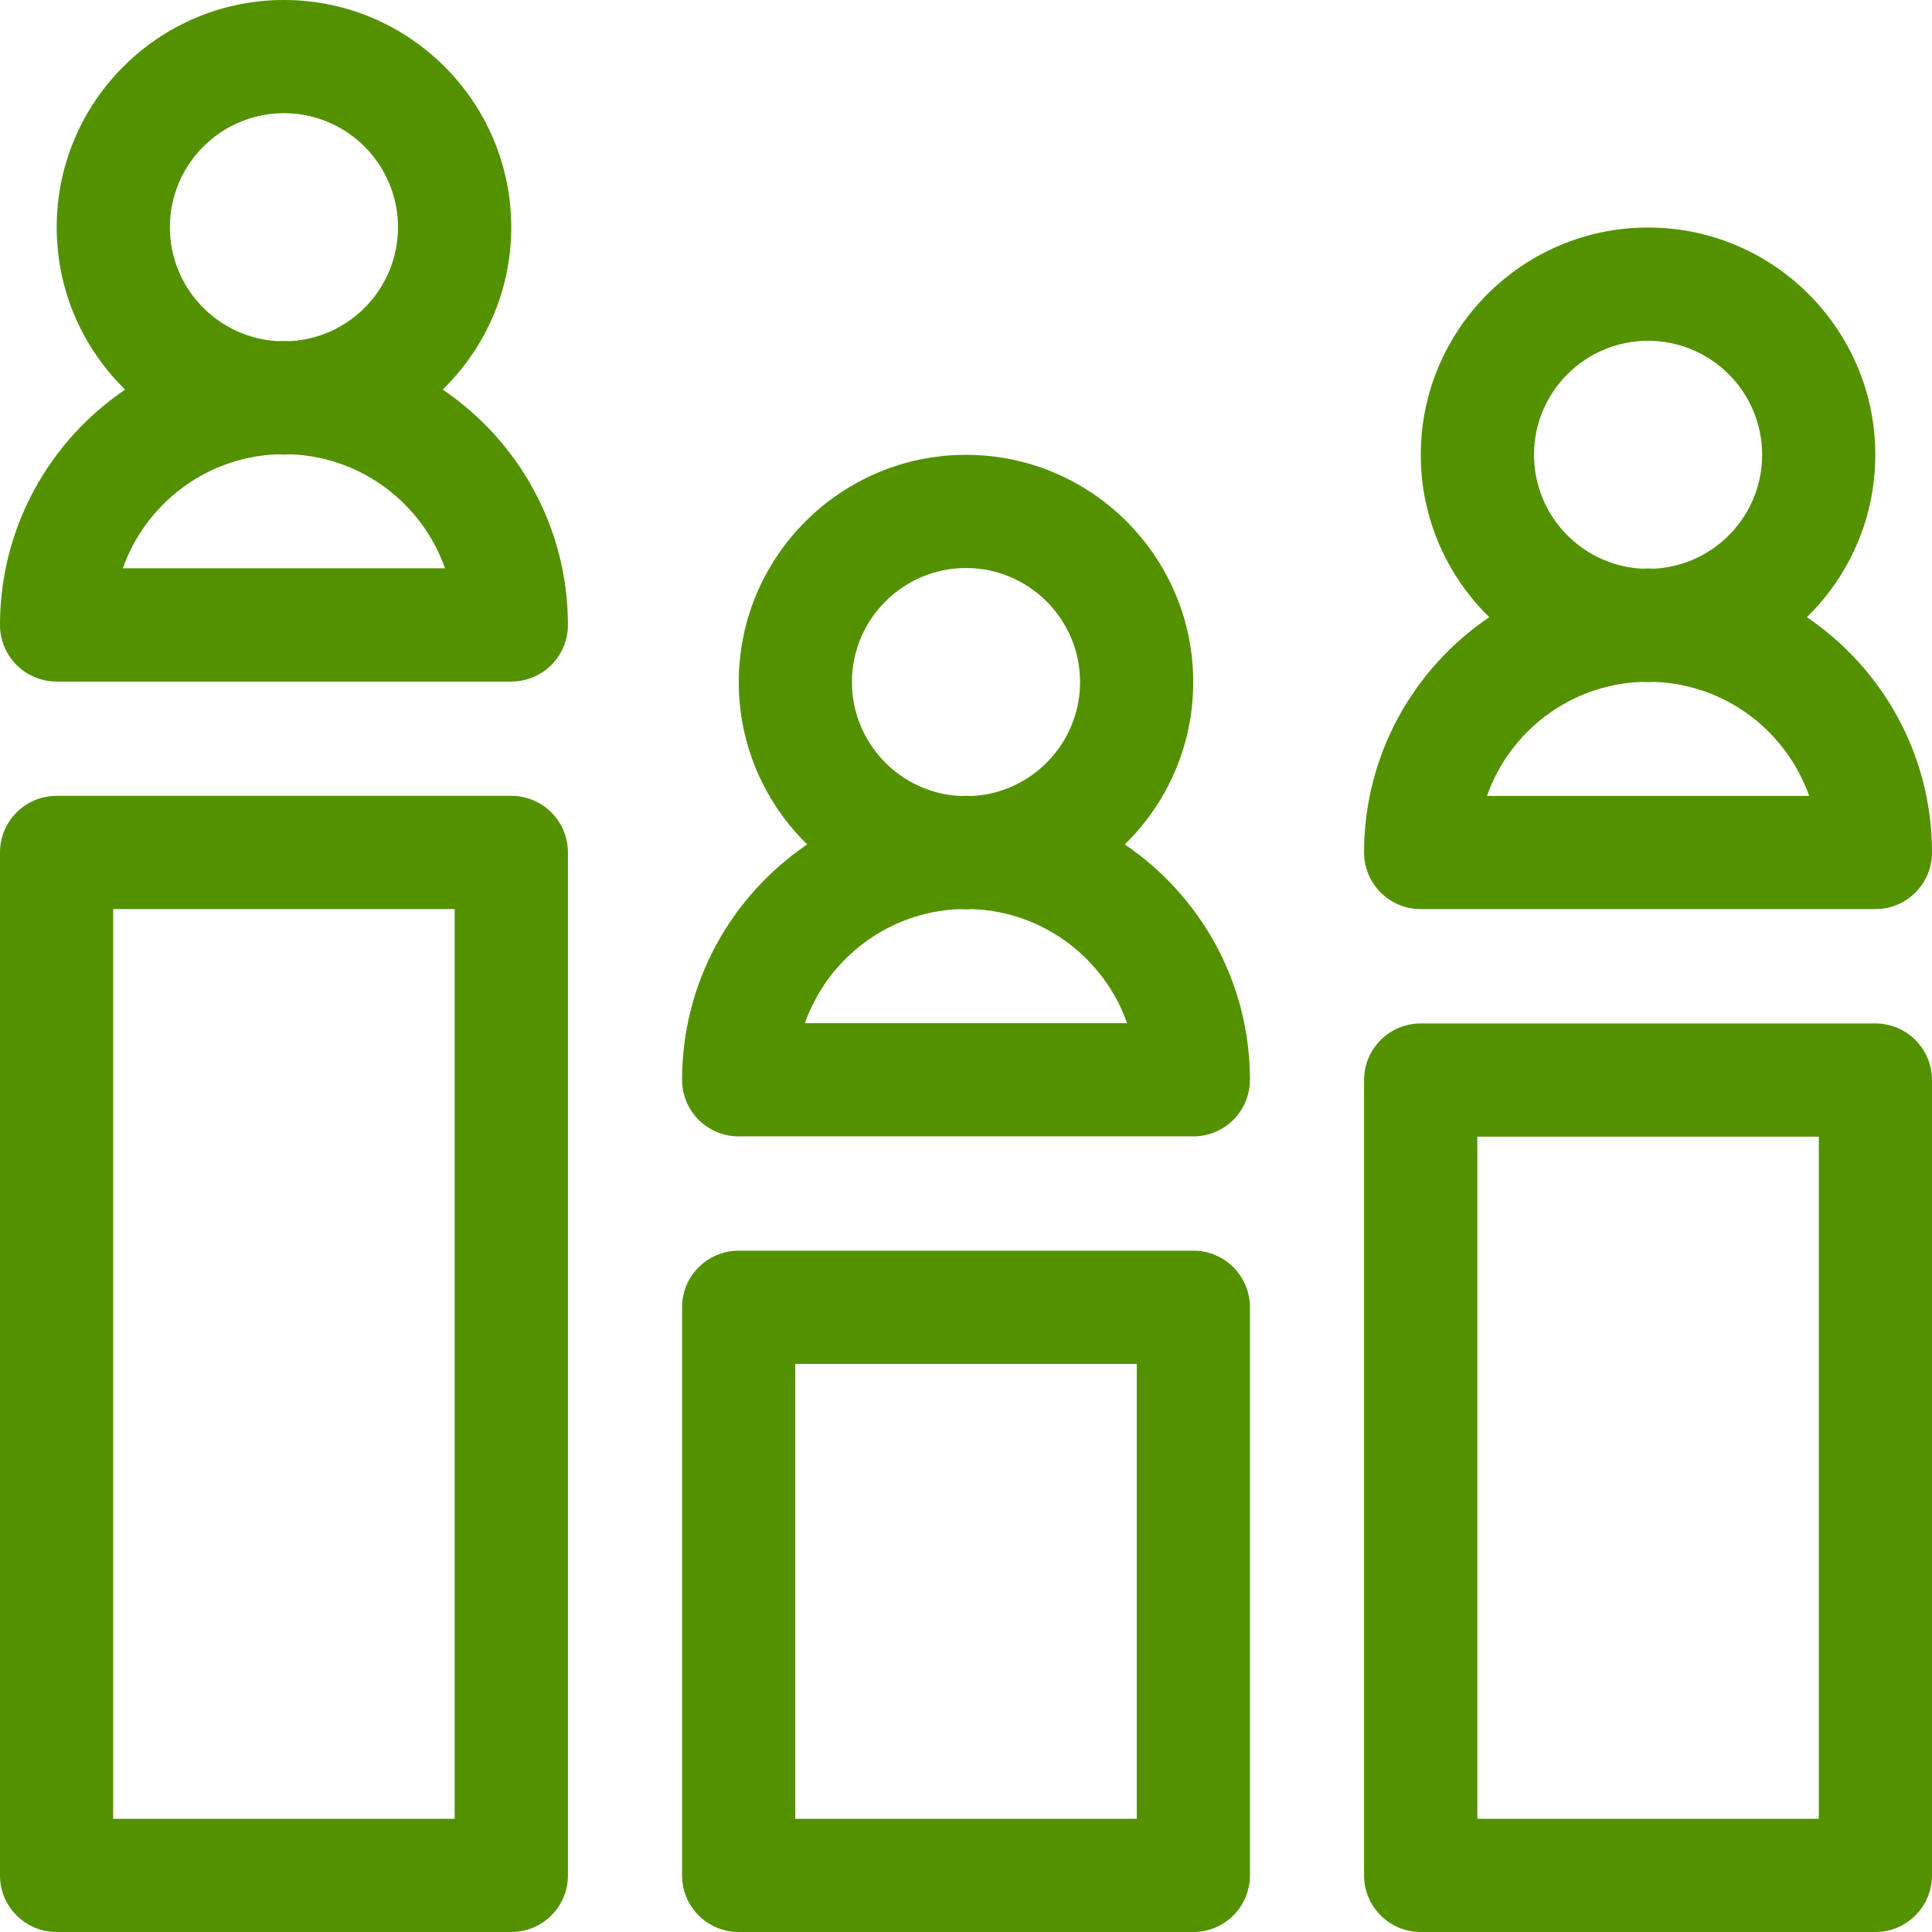
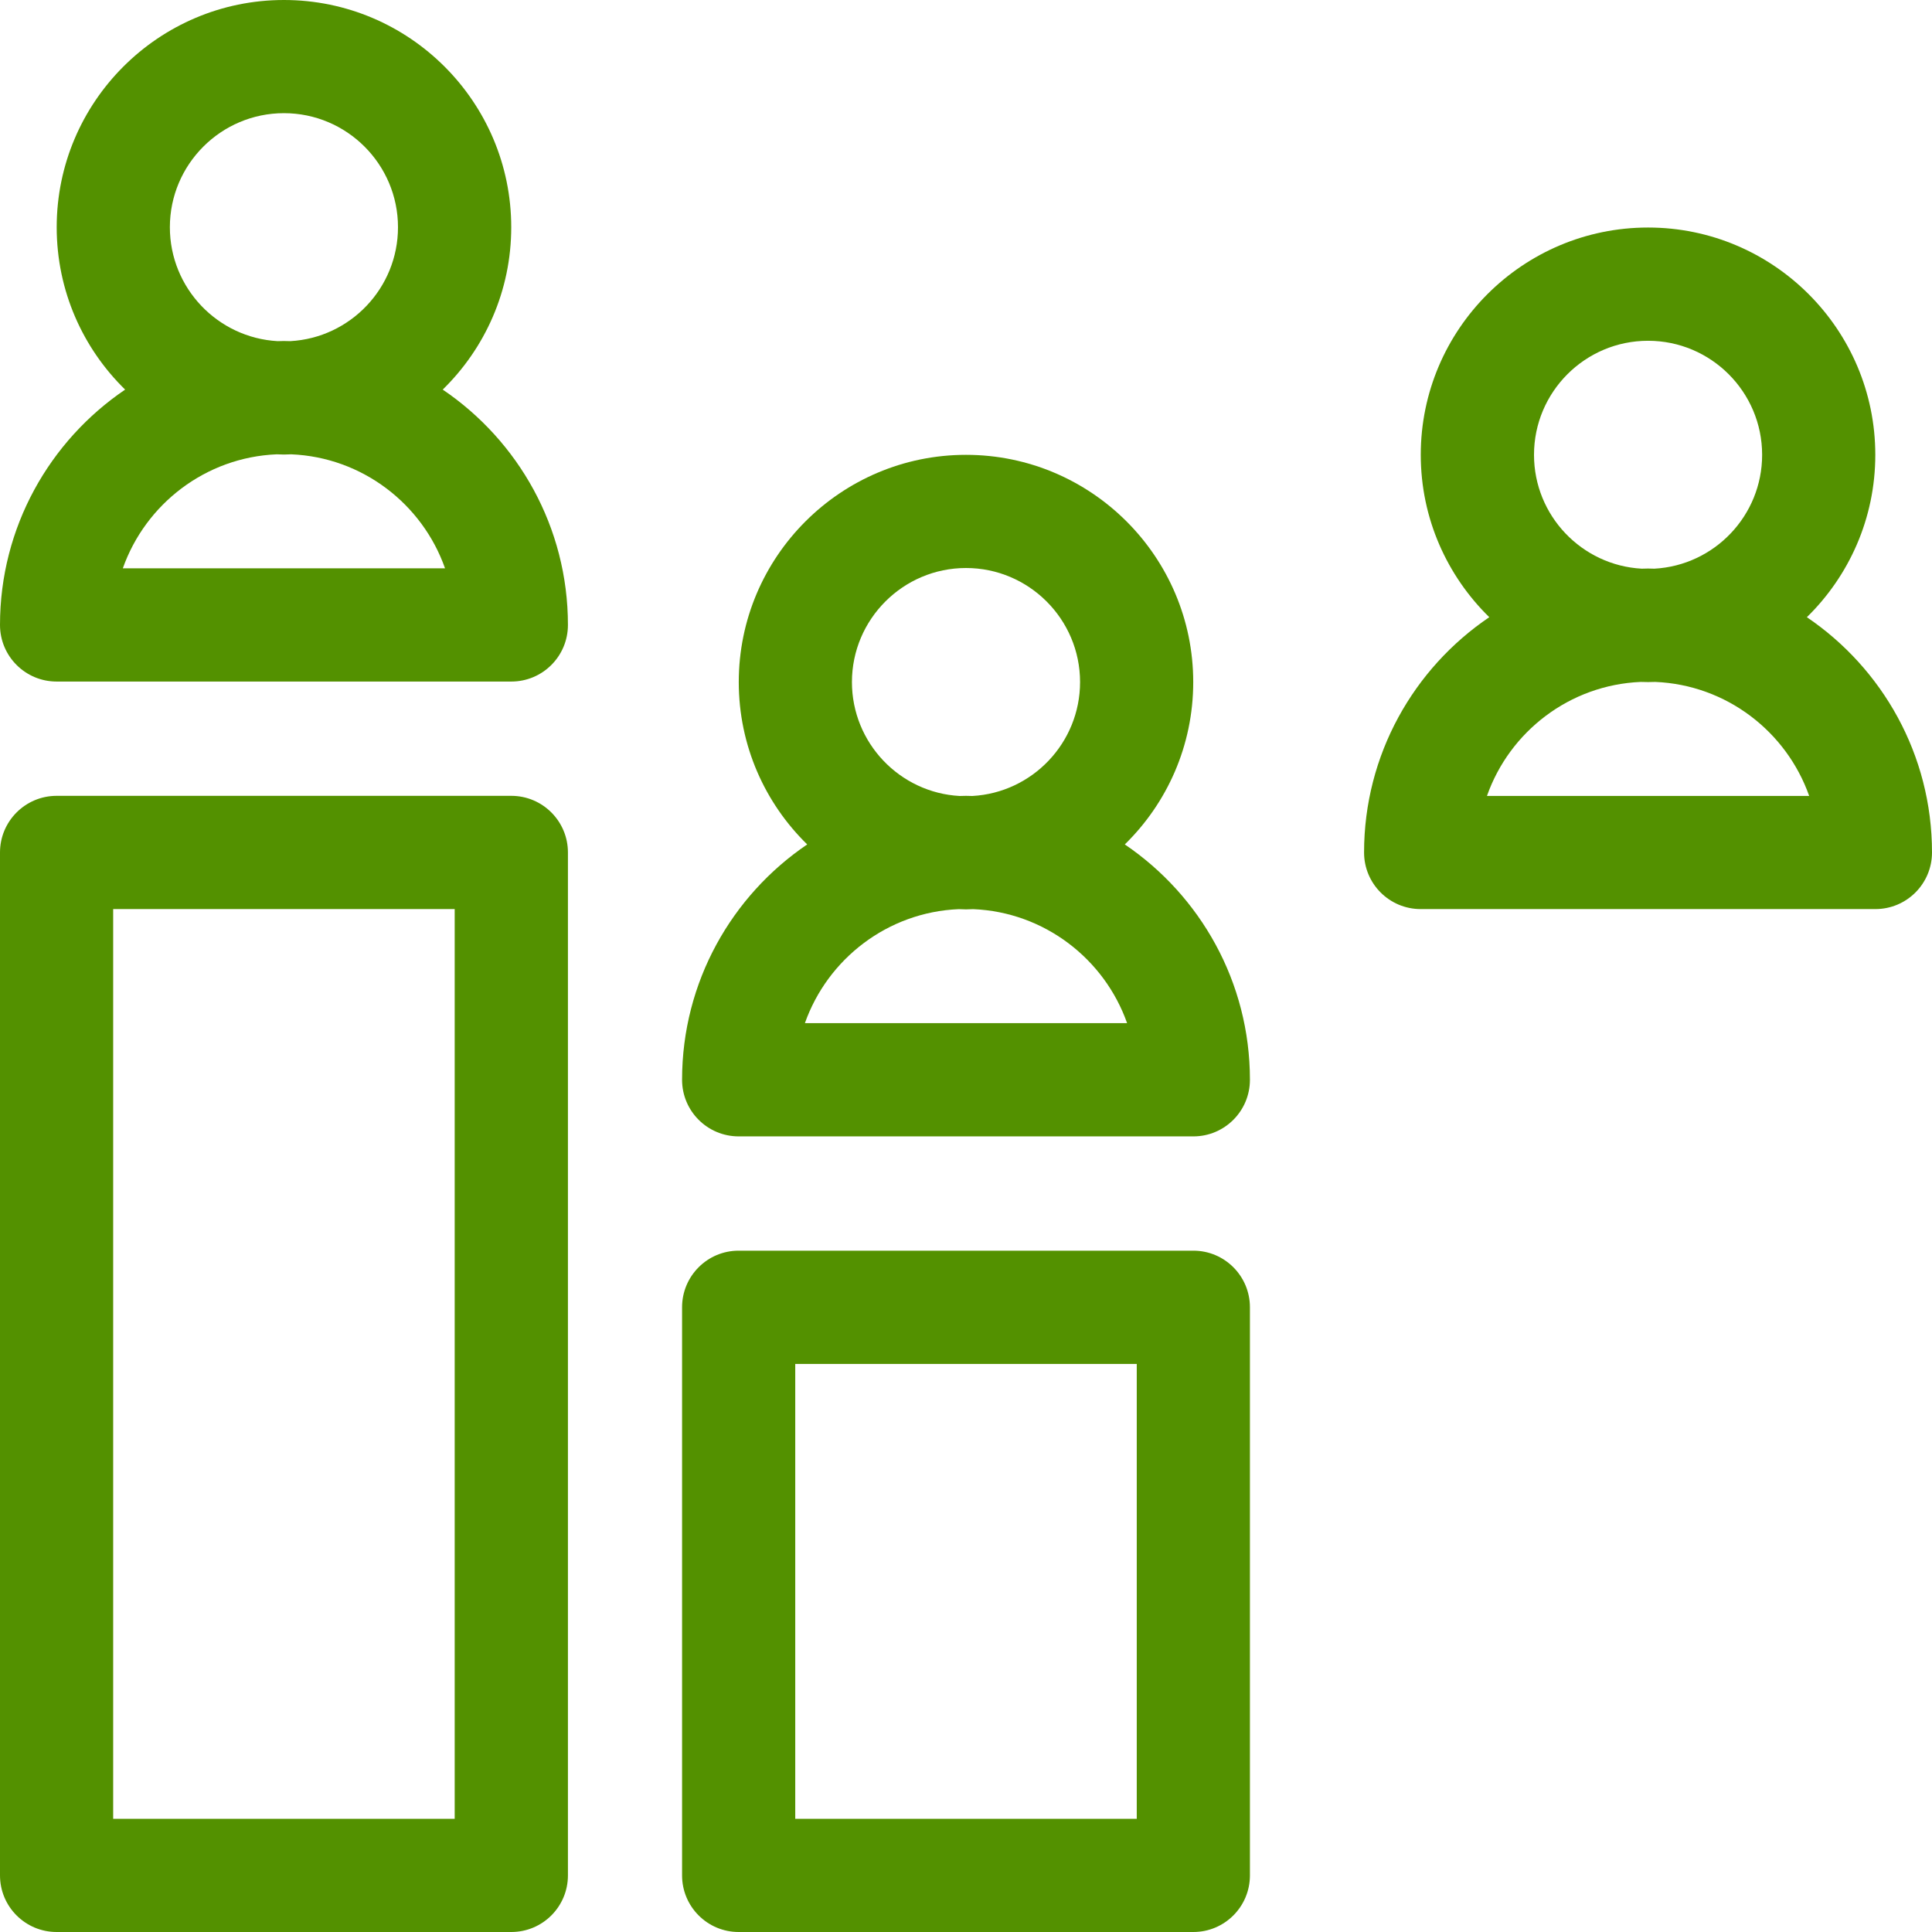
<svg xmlns="http://www.w3.org/2000/svg" width="26" height="26" viewBox="0 0 26 26" fill="none">
  <g clip-path="url(#clip0_2011_100)">
    <path d="M5.958 5.243C6.526 4.688 6.88 3.914 6.88 3.058C6.88 1.372 5.508 0 3.821 0C2.135 0 0.763 1.372 0.763 3.058C0.763 3.914 1.116 4.688 1.684 5.243C0.669 5.931 0 7.094 0 8.41C0 8.831 0.341 9.172 0.762 9.172H6.881C7.302 9.172 7.643 8.831 7.643 8.41C7.643 7.094 6.974 5.931 5.958 5.243ZM3.821 1.523C4.668 1.523 5.356 2.212 5.356 3.058C5.356 3.876 4.713 4.547 3.906 4.591C3.878 4.59 3.85 4.589 3.821 4.589C3.793 4.589 3.765 4.59 3.736 4.591C2.929 4.546 2.286 3.876 2.286 3.058C2.286 2.212 2.975 1.523 3.821 1.523ZM1.653 7.648C1.958 6.784 2.766 6.154 3.724 6.114C3.756 6.115 3.789 6.117 3.821 6.117C3.854 6.117 3.886 6.115 3.919 6.114C4.877 6.154 5.685 6.784 5.989 7.648H1.653Z" fill="#539100" />
    <path d="M6.881 10.71H0.762C0.341 10.71 0 11.052 0 11.472V25.238C0 25.659 0.341 26 0.762 26H6.881C7.302 26 7.643 25.659 7.643 25.238V11.472C7.643 11.052 7.302 10.71 6.881 10.71ZM6.119 24.477H1.523V12.234H6.119V24.477Z" fill="#539100" />
-     <path d="M15.137 11.364C15.705 10.809 16.058 10.035 16.058 9.179C16.058 7.493 14.686 6.121 13 6.121C11.314 6.121 9.942 7.493 9.942 9.179C9.942 10.035 10.295 10.809 10.863 11.364C9.848 12.052 9.179 13.215 9.179 14.531C9.179 14.952 9.52 15.293 9.941 15.293H16.06C16.48 15.293 16.821 14.952 16.821 14.531C16.821 13.215 16.152 12.052 15.137 11.364ZM13 7.644C13.846 7.644 14.535 8.333 14.535 9.179C14.535 9.997 13.892 10.668 13.085 10.712C13.057 10.711 13.028 10.71 13 10.71C12.972 10.71 12.943 10.711 12.915 10.712C12.108 10.668 11.465 9.997 11.465 9.179C11.465 8.333 12.154 7.644 13 7.644ZM10.832 13.769C11.137 12.905 11.945 12.275 12.902 12.235C12.935 12.236 12.967 12.238 13 12.238C13.033 12.238 13.065 12.236 13.098 12.235C14.055 12.275 14.863 12.905 15.168 13.769H10.832Z" fill="#539100" />
+     <path d="M15.137 11.364C15.705 10.809 16.058 10.035 16.058 9.179C16.058 7.493 14.686 6.121 13 6.121C11.314 6.121 9.942 7.493 9.942 9.179C9.942 10.035 10.295 10.809 10.863 11.364C9.848 12.052 9.179 13.215 9.179 14.531C9.179 14.952 9.52 15.293 9.941 15.293H16.06C16.48 15.293 16.821 14.952 16.821 14.531C16.821 13.215 16.152 12.052 15.137 11.364ZM13 7.644C13.846 7.644 14.535 8.333 14.535 9.179C14.535 9.997 13.892 10.668 13.085 10.712C13.057 10.711 13.028 10.71 13 10.71C12.972 10.71 12.943 10.711 12.915 10.712C12.108 10.668 11.465 9.997 11.465 9.179C11.465 8.333 12.154 7.644 13 7.644M10.832 13.769C11.137 12.905 11.945 12.275 12.902 12.235C12.935 12.236 12.967 12.238 13 12.238C13.033 12.238 13.065 12.236 13.098 12.235C14.055 12.275 14.863 12.905 15.168 13.769H10.832Z" fill="#539100" />
    <path d="M16.06 16.831H9.94C9.52 16.831 9.179 17.172 9.179 17.593V25.238C9.179 25.659 9.52 26 9.94 26H16.06C16.48 26 16.821 25.659 16.821 25.238V17.593C16.821 17.172 16.48 16.831 16.06 16.831ZM15.298 24.477H10.702V18.355H15.298V24.477Z" fill="#539100" />
    <path d="M18.357 11.472C18.357 11.893 18.698 12.234 19.119 12.234H25.238C25.659 12.234 26 11.893 26 11.472C26 10.156 25.331 8.993 24.316 8.306C24.884 7.75 25.237 6.976 25.237 6.121C25.237 4.434 23.865 3.062 22.179 3.062C20.492 3.062 19.12 4.434 19.12 6.121C19.12 6.976 19.474 7.75 20.042 8.306C19.026 8.993 18.357 10.156 18.357 11.472ZM22.179 4.586C23.025 4.586 23.714 5.274 23.714 6.121C23.714 6.939 23.071 7.609 22.264 7.653C22.235 7.653 22.207 7.651 22.179 7.651C22.15 7.651 22.122 7.653 22.094 7.653C21.287 7.609 20.644 6.939 20.644 6.121C20.644 5.274 21.332 4.586 22.179 4.586ZM22.081 9.177C22.113 9.178 22.146 9.179 22.179 9.179C22.212 9.179 22.244 9.178 22.276 9.177C23.234 9.217 24.042 9.846 24.347 10.711H20.011C20.315 9.846 21.123 9.217 22.081 9.177Z" fill="#539100" />
-     <path d="M25.238 13.773H19.119C18.698 13.773 18.357 14.114 18.357 14.535V25.238C18.357 25.659 18.698 26 19.119 26H25.238C25.659 26 26 25.659 26 25.238V14.535C26 14.114 25.659 13.773 25.238 13.773ZM24.477 24.477H19.881V15.296H24.477V24.477Z" fill="#539100" />
  </g>
  <defs>
    <clipPath id="clip0_2011_100">
      <rect width="26" height="26" fill="white" />
    </clipPath>
  </defs>
</svg>